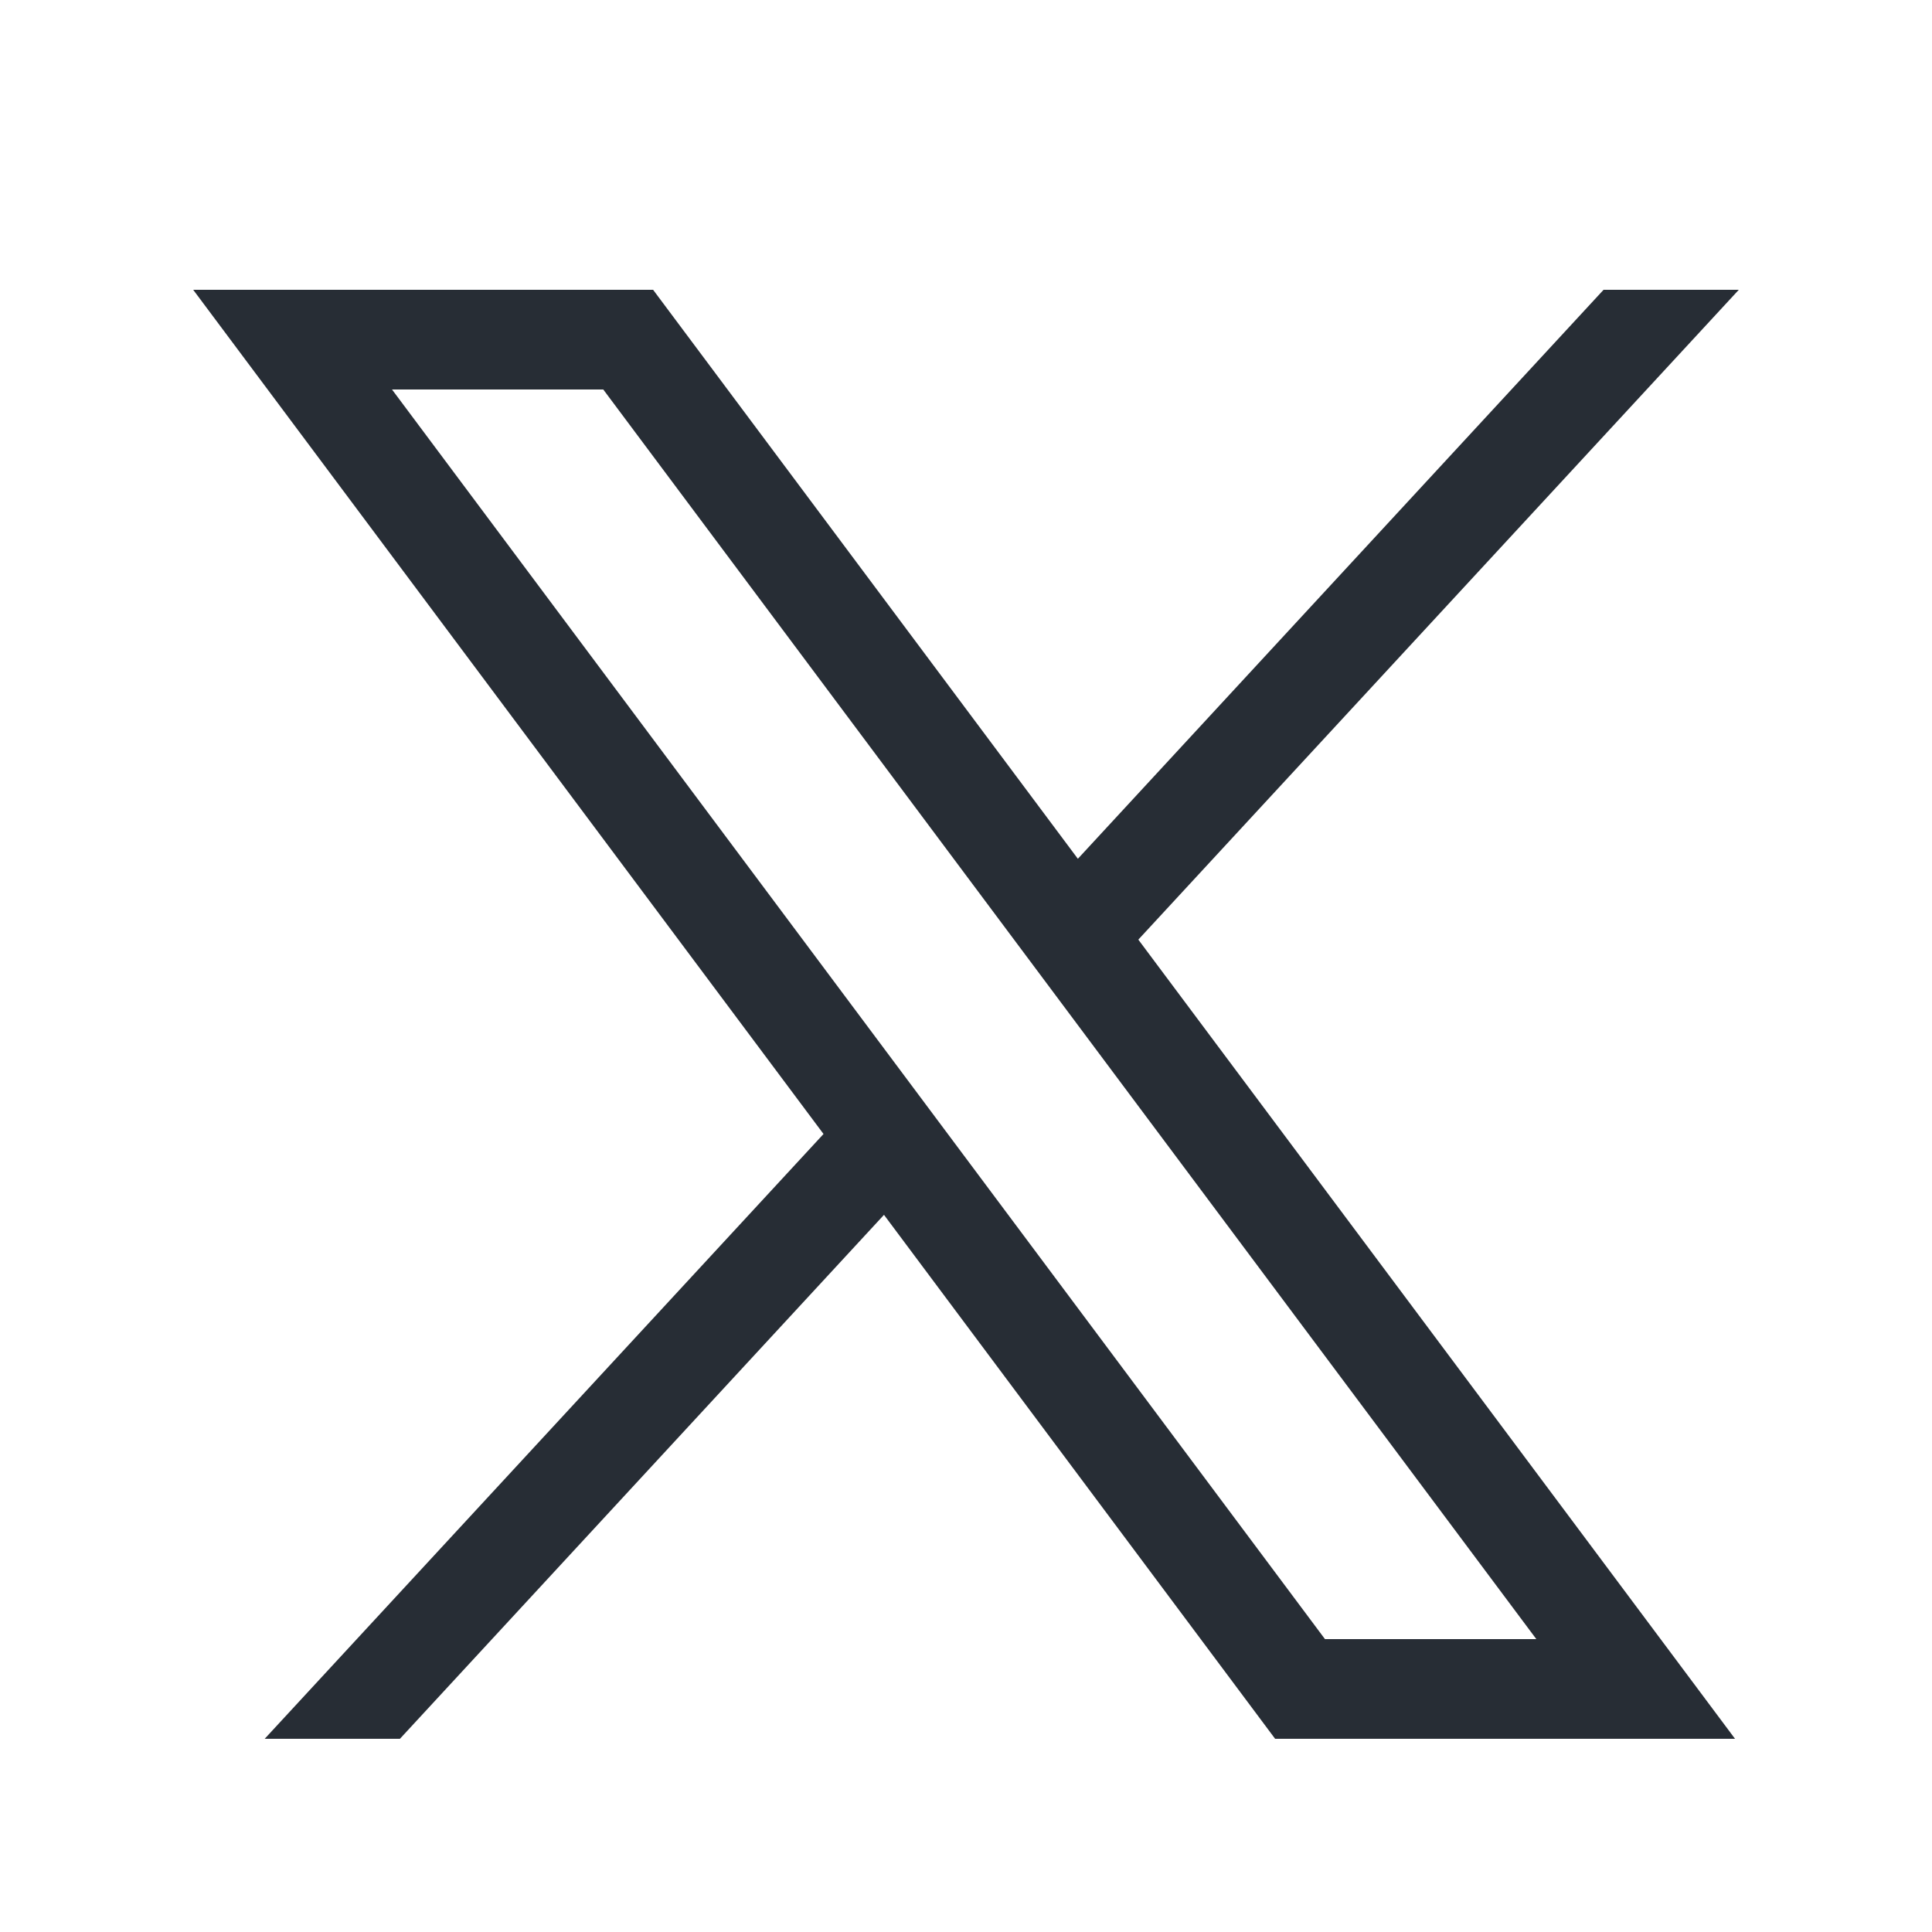
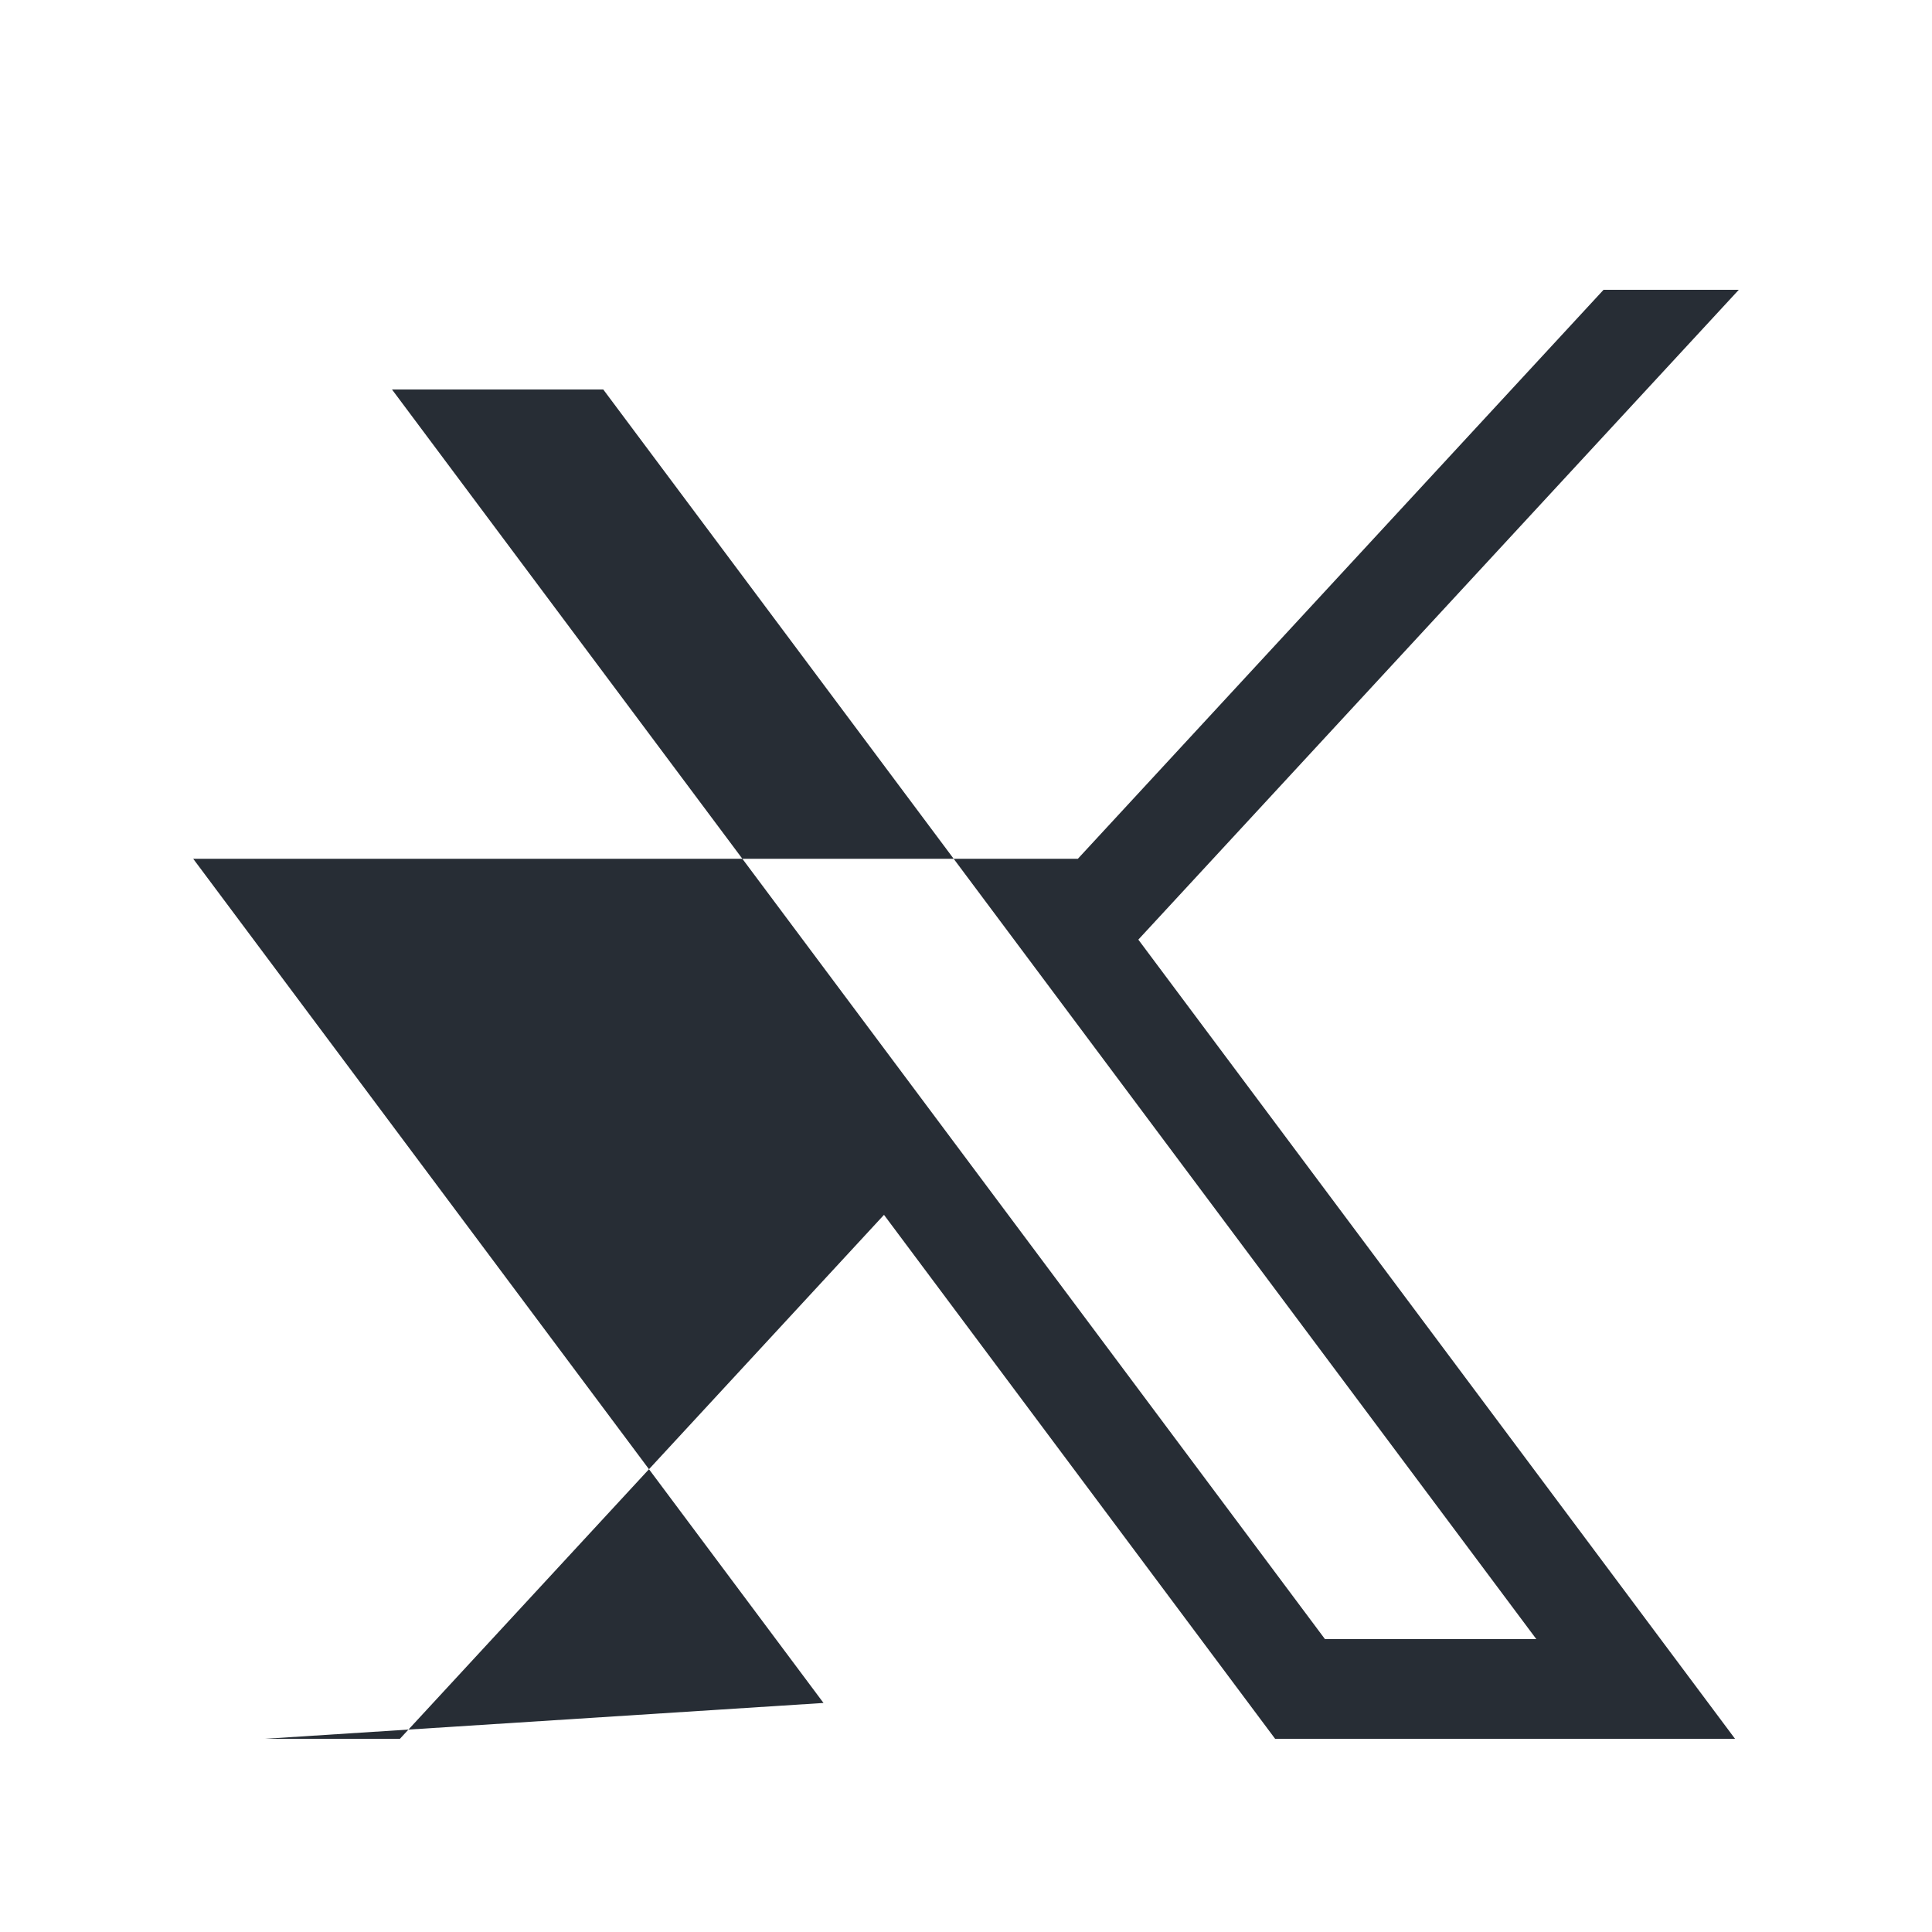
<svg xmlns="http://www.w3.org/2000/svg" width="20" height="20" viewBox="0 0 20 20" fill="none">
-   <path d="M17.961 18l-6.177-8.273L18 3h-1.4l-5.442 5.89L6.761 3H2l6.525 8.739L2.74 18h1.4l5.011-5.424L13.2 18h4.761zm-2.057-1.032h-2.188L4.058 4.032h2.187l9.659 12.936z" fill="#272D35" />
+   <path d="M17.961 18l-6.177-8.273L18 3h-1.4l-5.442 5.89H2l6.525 8.739L2.74 18h1.4l5.011-5.424L13.2 18h4.761zm-2.057-1.032h-2.188L4.058 4.032h2.187l9.659 12.936z" fill="#272D35" />
</svg>